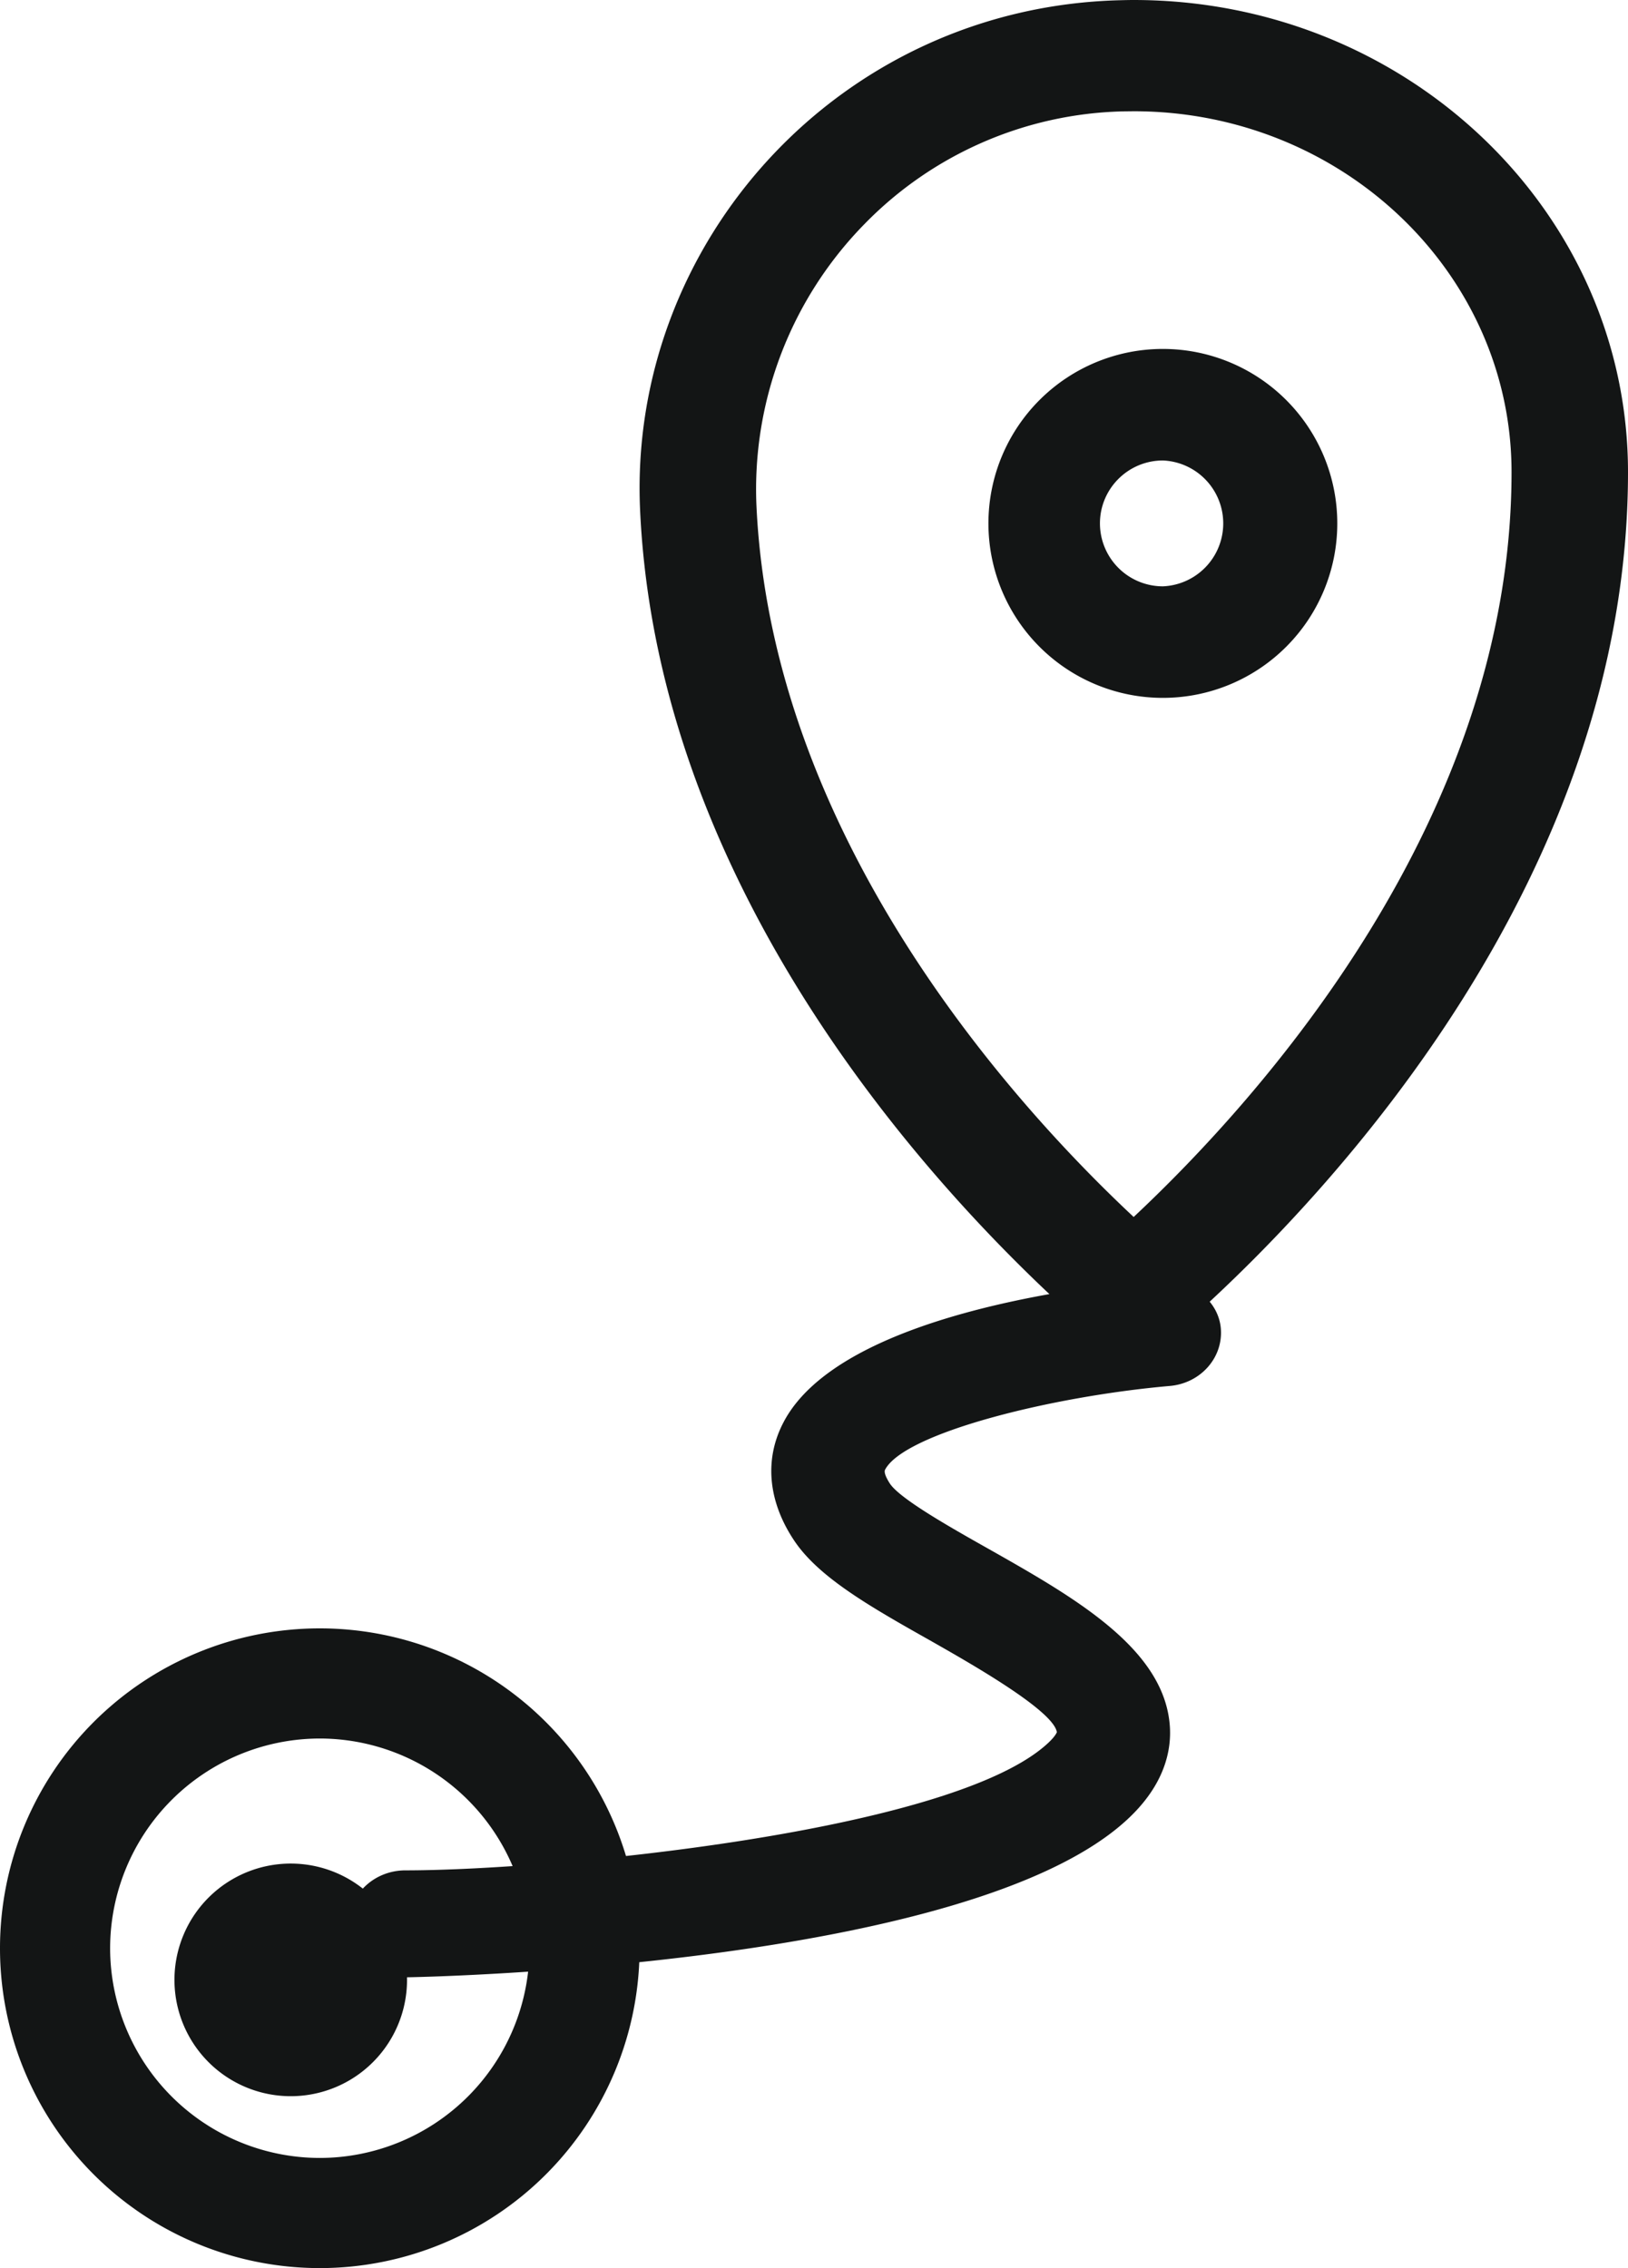
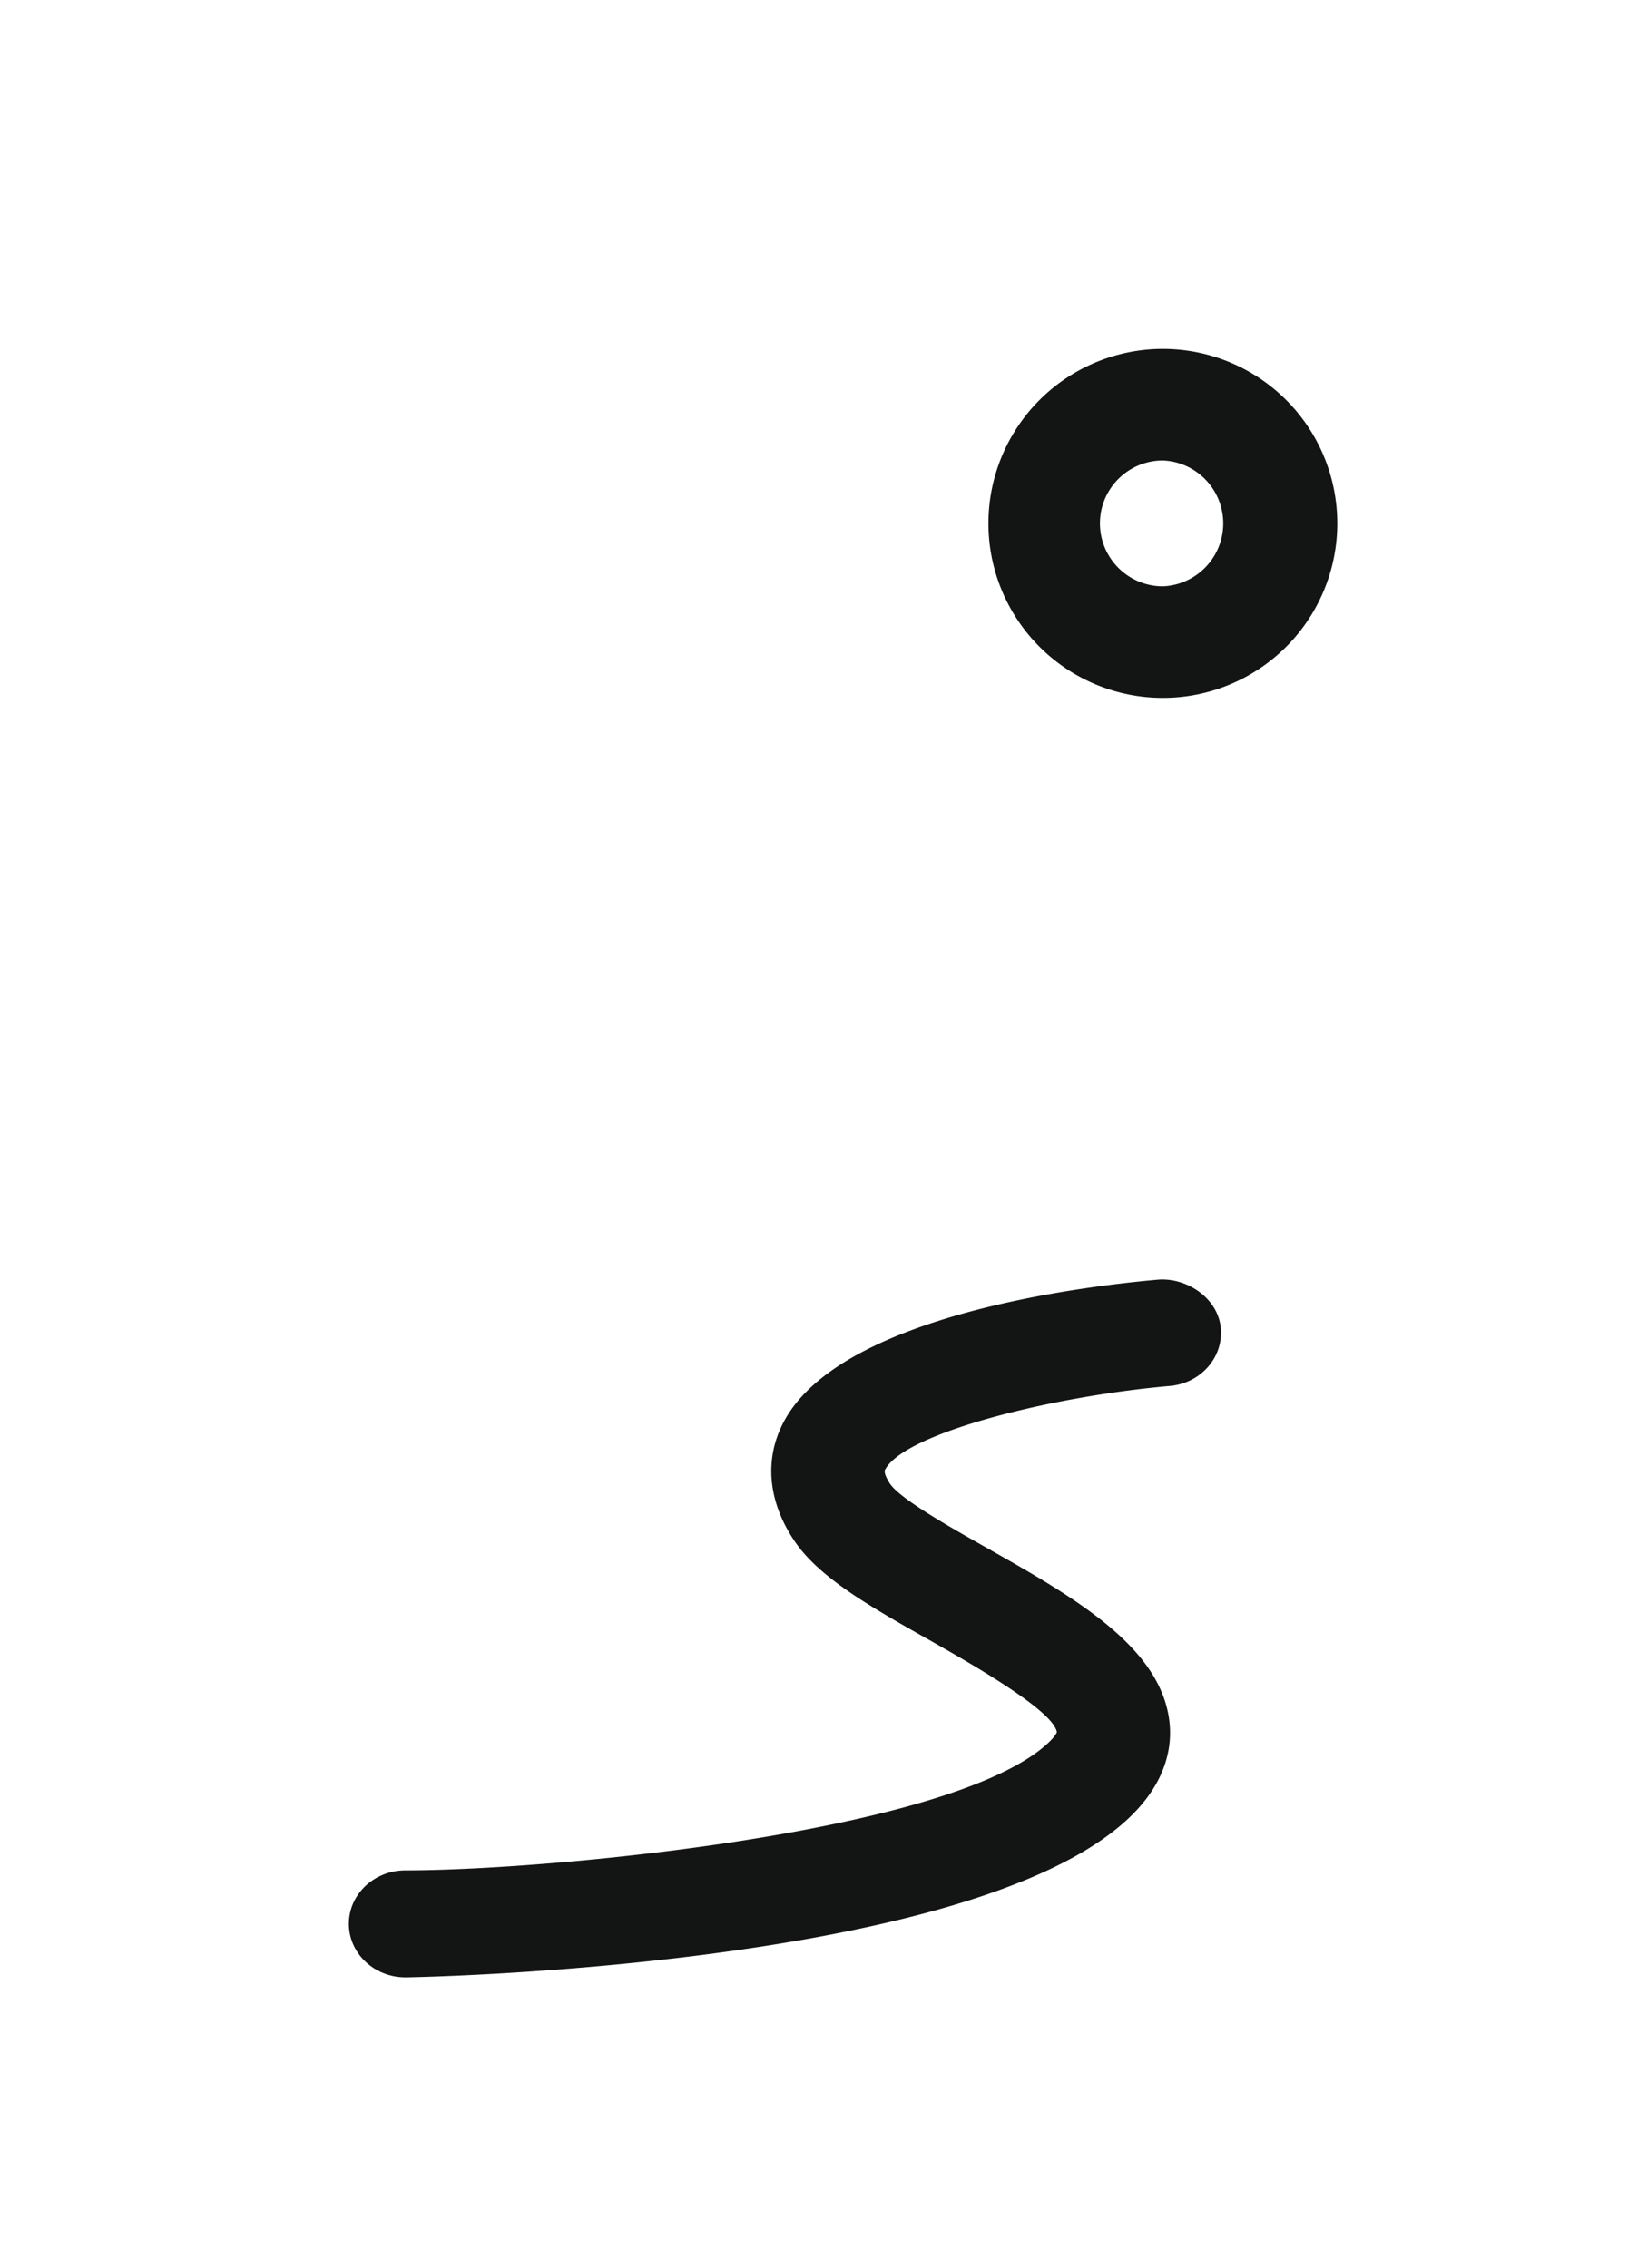
<svg xmlns="http://www.w3.org/2000/svg" width="28" height="39" viewBox="0 0 28 39">
  <g fill="#131515" fill-rule="evenodd">
-     <path d="M7 34a2 2 0 1 1-3.999-.001A2 2 0 0 1 7 34" />
-     <path d="M5.5 28a5.5 5.5 0 1 0 0 11 5.5 5.5 0 0 0 0-11zm0 1.894A3.61 3.61 0 0 1 9.106 33.5 3.61 3.61 0 0 1 5.5 37.106a3.61 3.61 0 0 1-3.606-3.605A3.61 3.61 0 0 1 5.5 29.894zM19.498 0c-.078 0-.158.002-.234.004-4.822.12-8.466 4.168-8.255 8.769.306 6.652 5.18 11.801 7.402 13.814.304.275.697.413 1.09.413.386 0 .773-.136 1.075-.407C22.866 20.52 28 15.093 28 8.119 28 3.635 24.192 0 19.498 0zm0 1.913c3.584 0 6.499 2.783 6.499 6.206 0 5.966-4.327 10.772-6.499 12.807-2.077-1.943-6.226-6.525-6.488-12.235a6.51 6.51 0 0 1 1.85-4.83 6.42 6.42 0 0 1 4.458-1.946l.18-.002z" />
    <path d="M20.002 6a3 3 0 1 0-.004 6 3 3 0 0 0 .004-6zm0 1.918a1.083 1.083 0 0 1 0 2.164A1.083 1.083 0 0 1 18.918 9c0-.597.485-1.082 1.084-1.082zM6.974 34C6.436 34 6 33.588 6 33.08c0-.509.436-.919.974-.919 2.486 0 9.424-.655 11.059-2.196.124-.117.144-.18.144-.18-.059-.375-1.5-1.191-2.194-1.585-1.023-.577-1.907-1.08-2.328-1.716-.448-.674-.513-1.397-.177-2.032.968-1.842 5.19-2.34 6.462-2.45.49-.025 1.007.326 1.056.83.049.508-.345.955-.88 1-2.05.18-4.564.813-4.893 1.439-.027.051.03.158.082.239.173.263 1.046.756 1.681 1.114 1.454.822 2.956 1.674 3.123 2.948.057.42-.021 1.055-.699 1.694C16.684 33.84 7.07 34 6.974 34" />
  </g>
</svg>